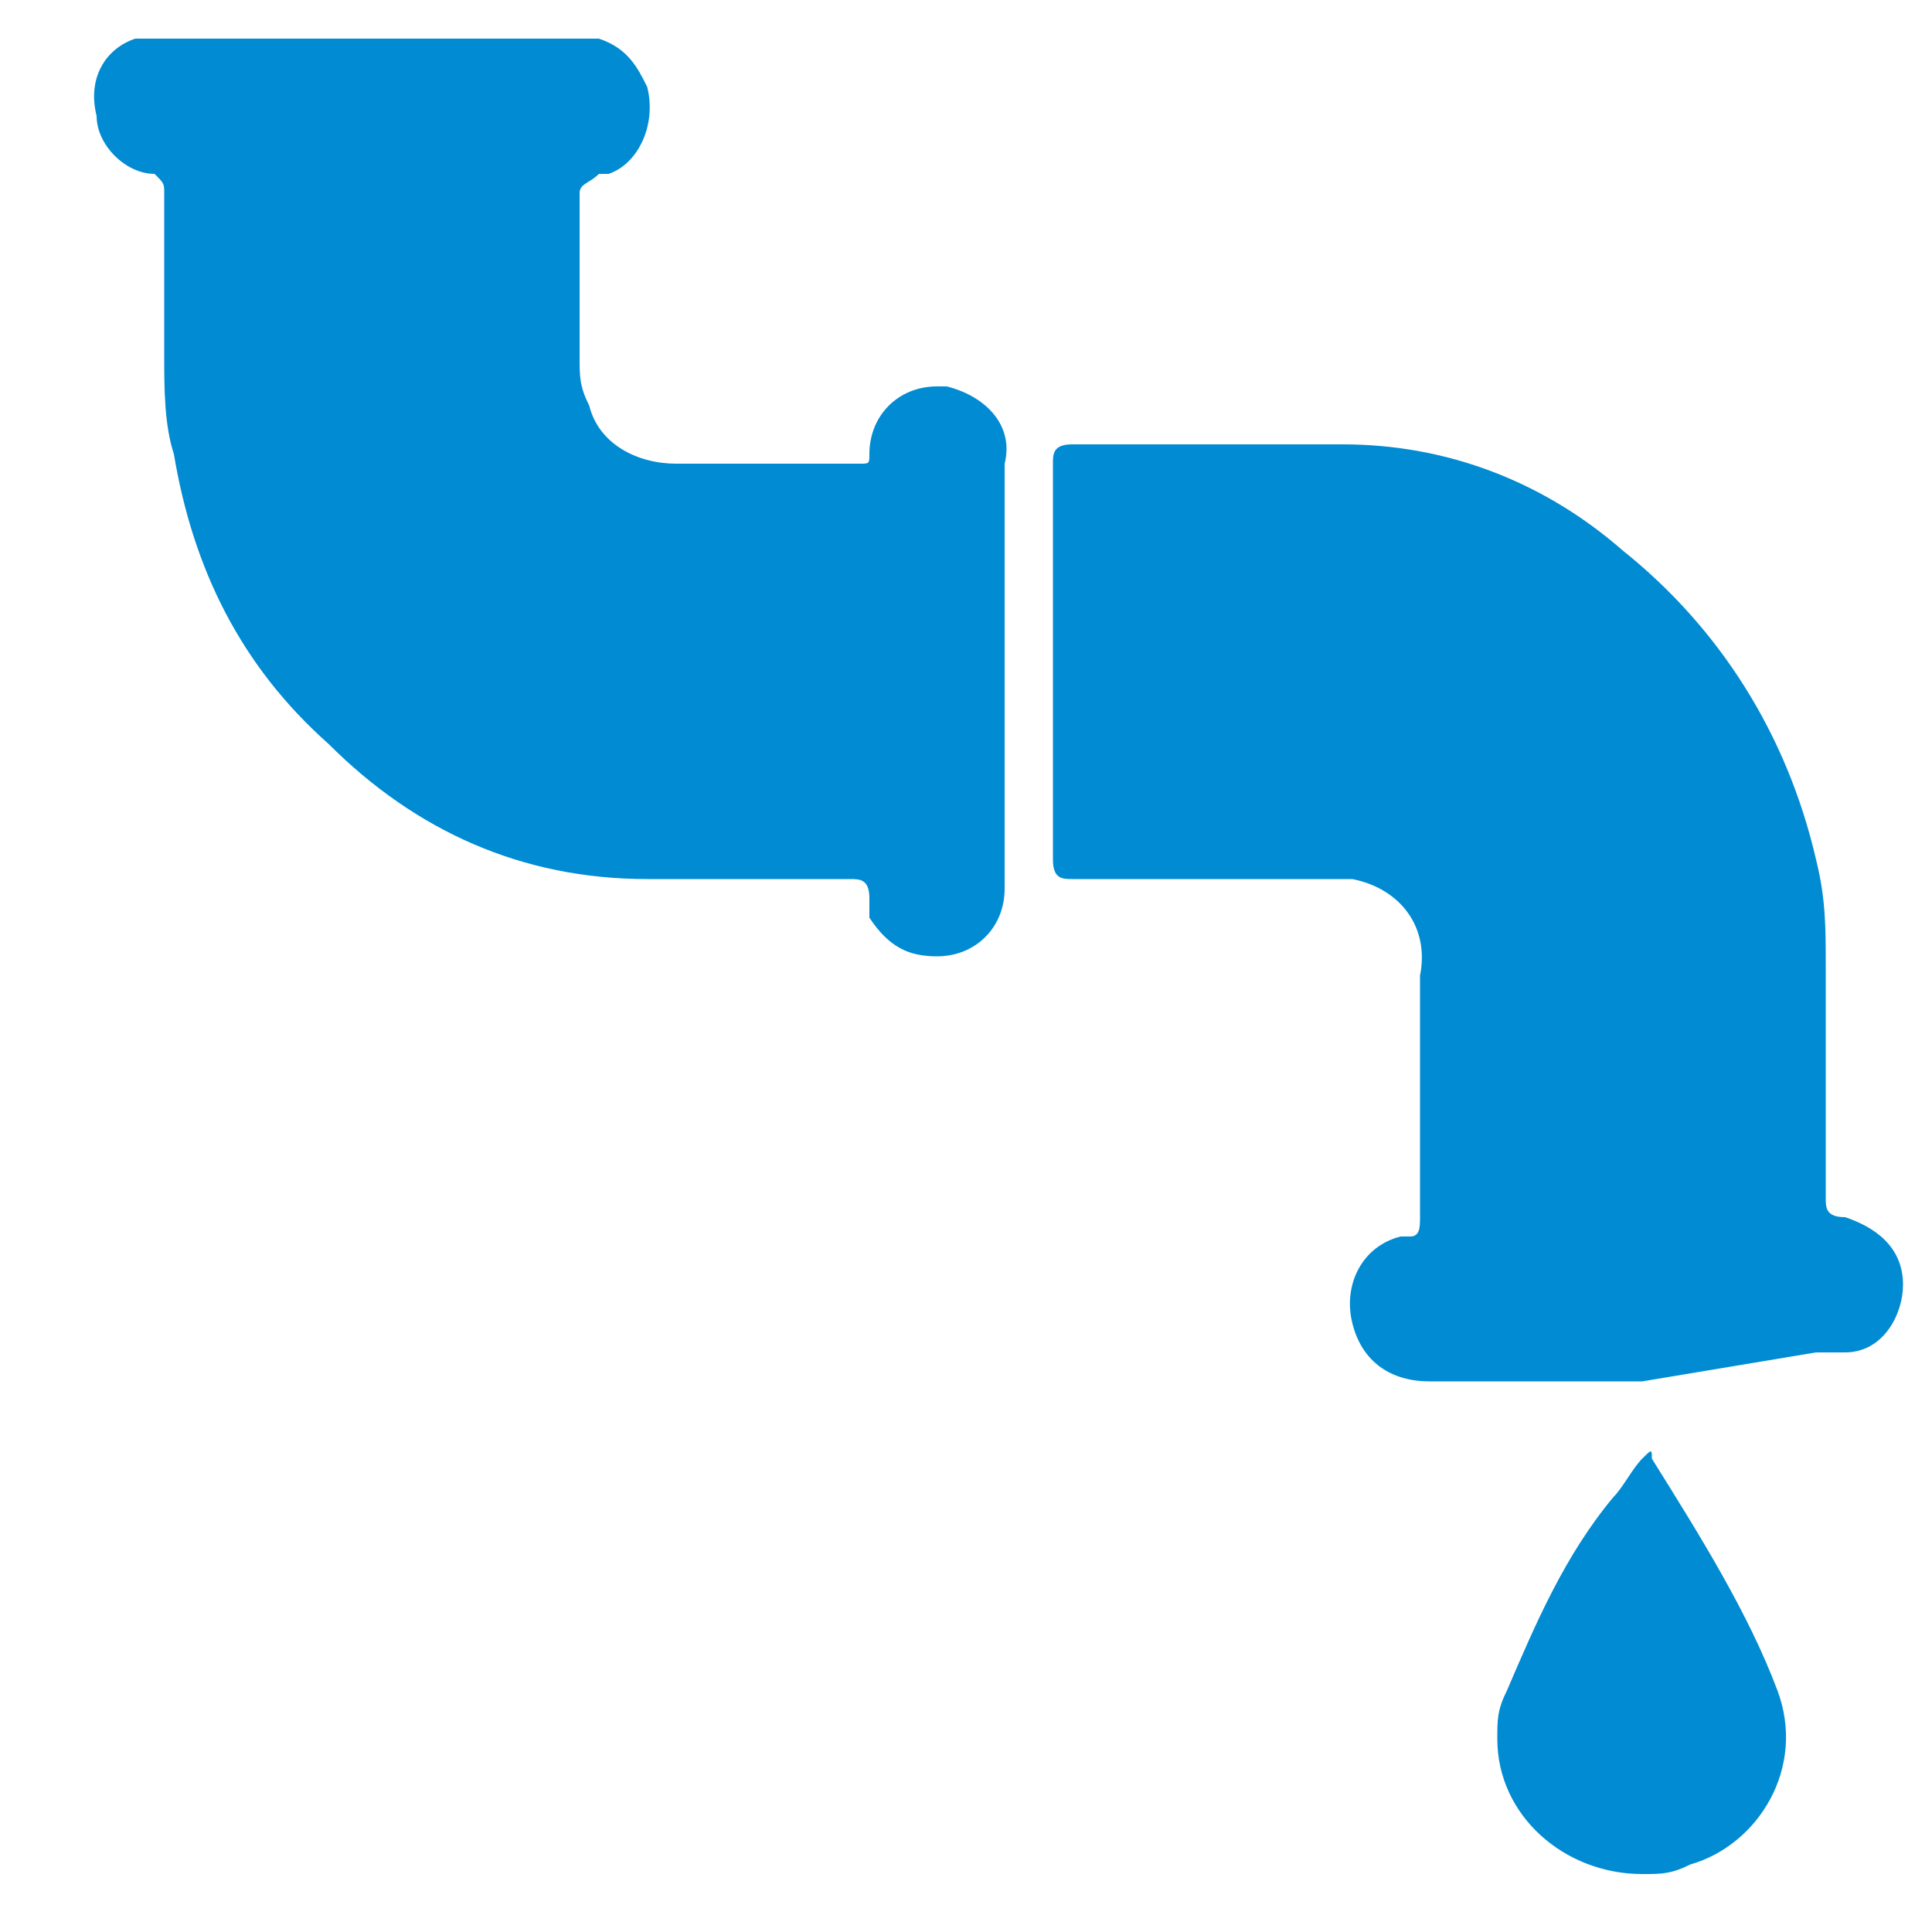
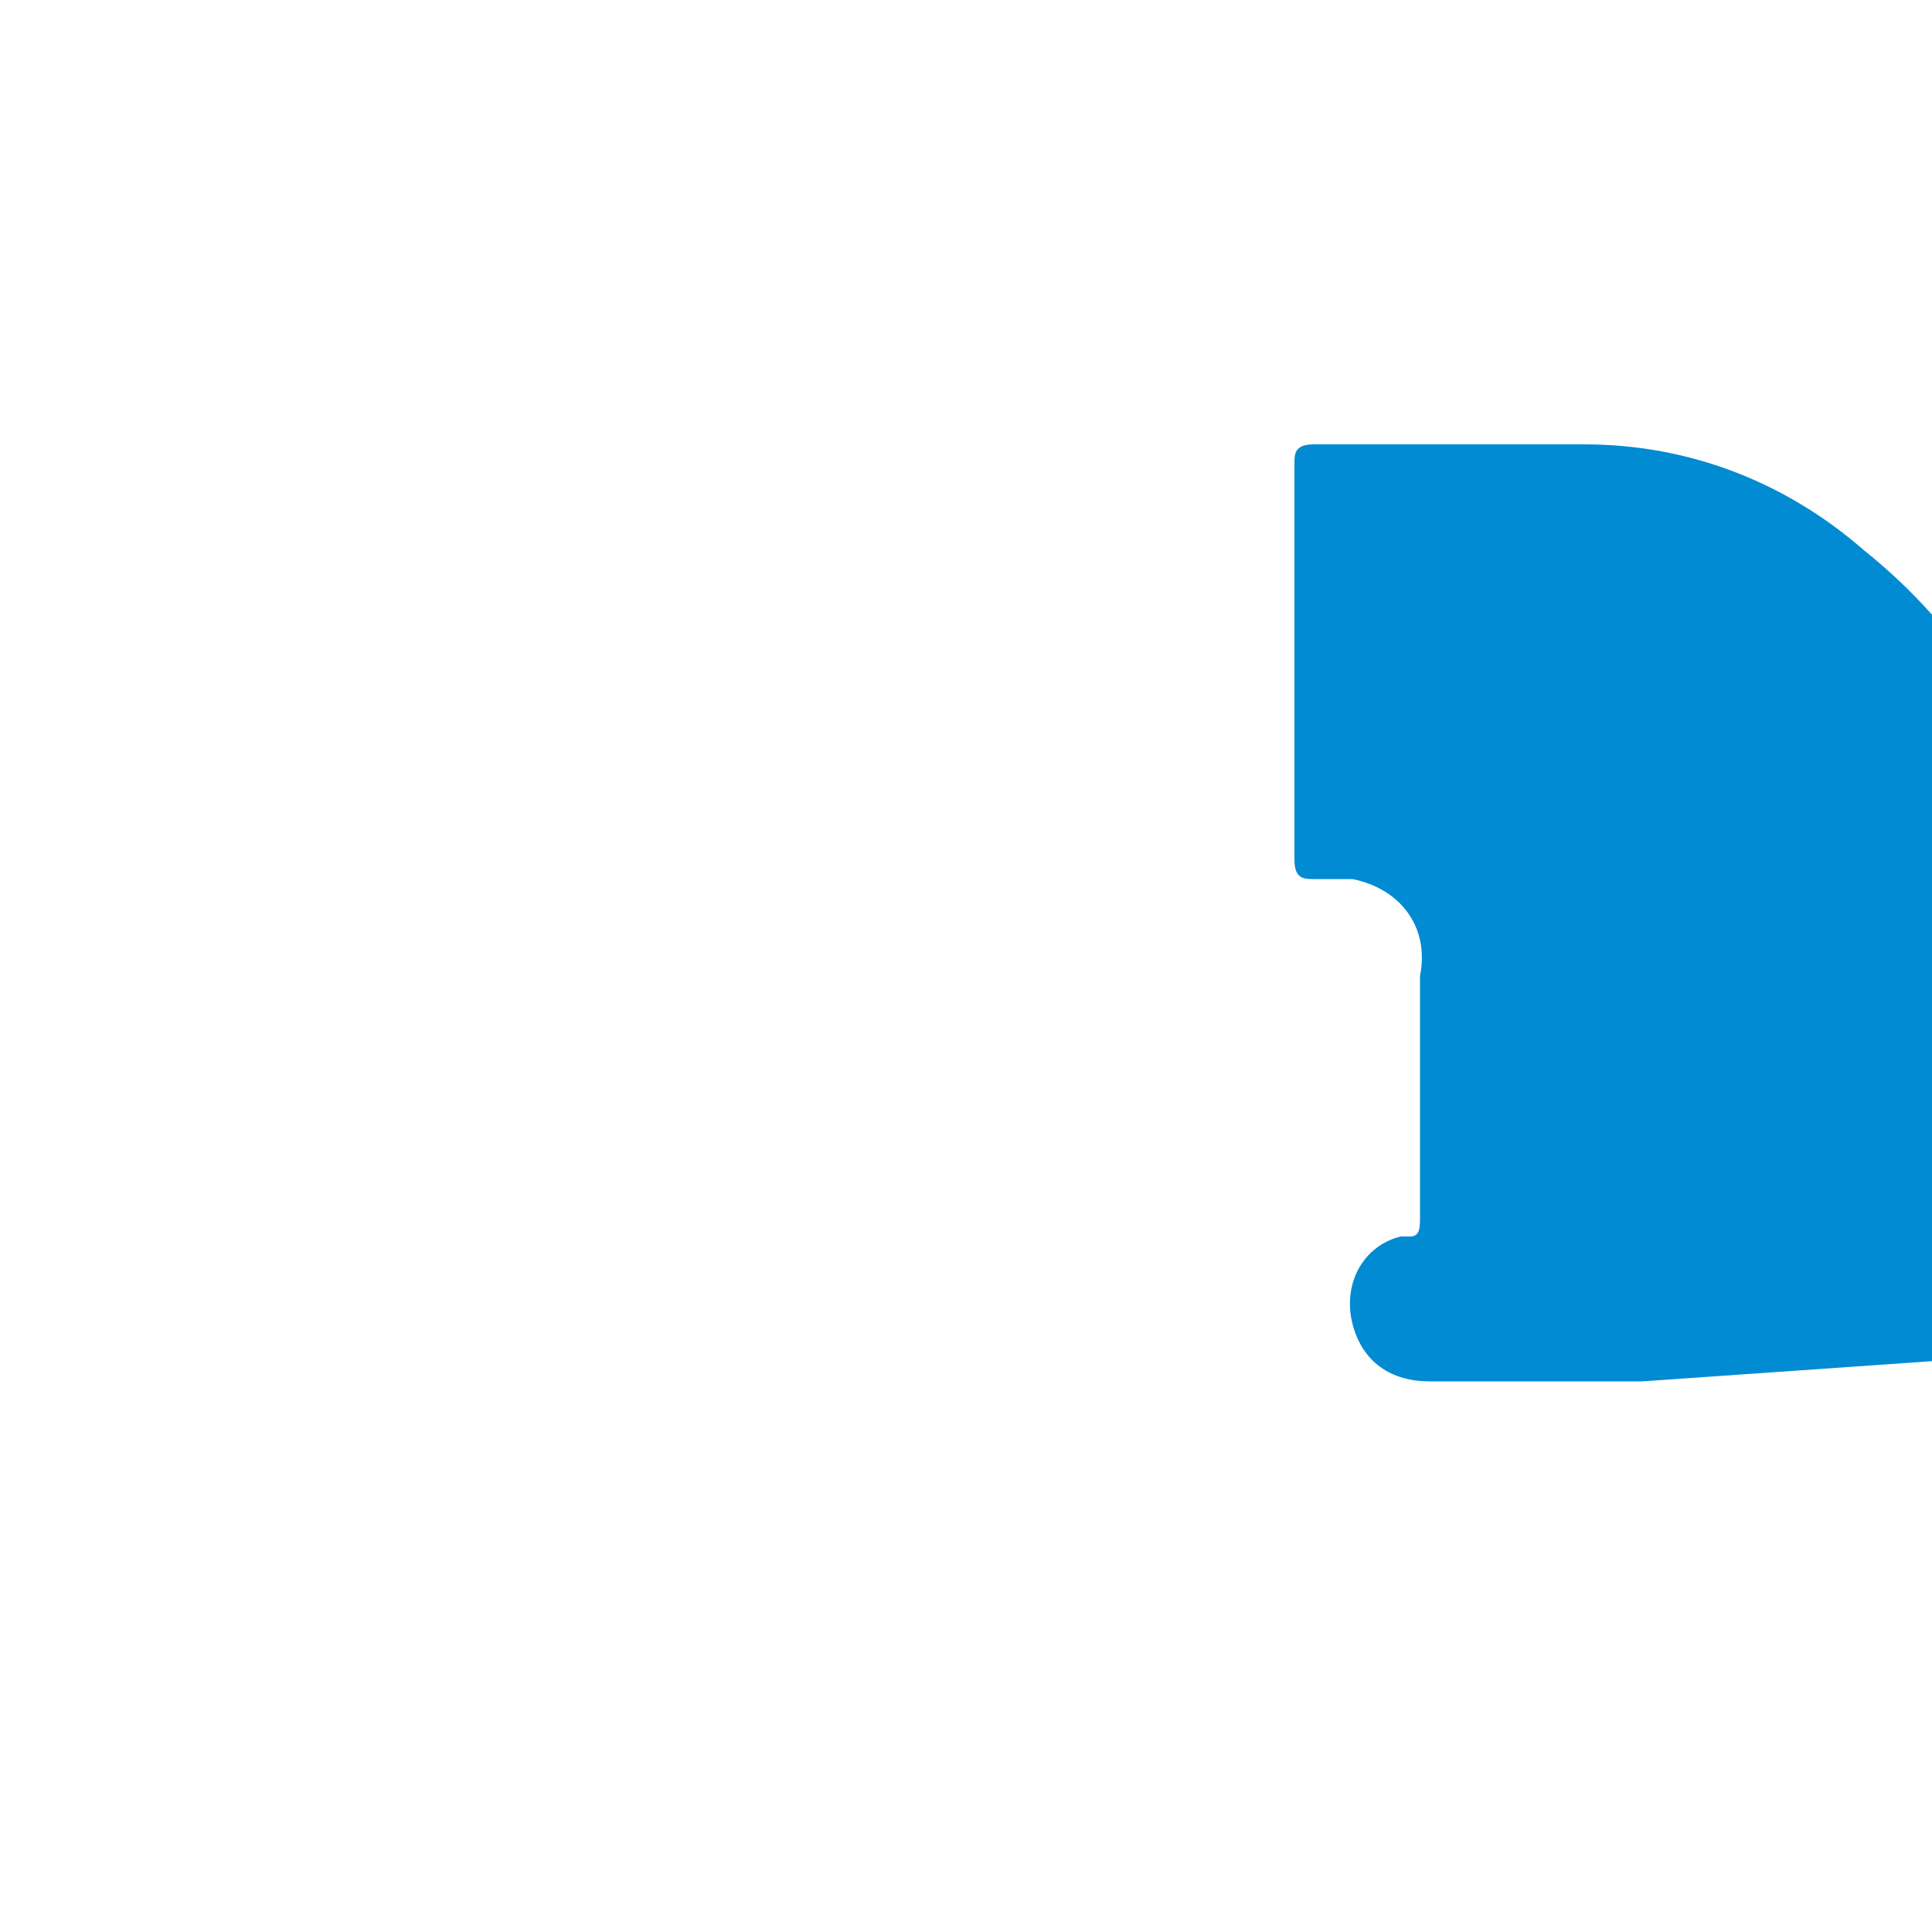
<svg xmlns="http://www.w3.org/2000/svg" version="1.1" id="Ebene_1" x="0px" y="0px" viewBox="0 0 20 20" style="enable-background:new 0 0 20 20;" xml:space="preserve">
  <style type="text/css">
	.st0{fill:#008BD2;}
</style>
  <title>Zeichenfläche 1</title>
-   <path class="st0" d="M6.2,0.4c0.3,0.1,0.4,0.3,0.5,0.5c0.1,0.4-0.1,0.8-0.4,0.9c0,0-0.1,0-0.1,0C6.1,1.9,6,1.9,6,2  c0,0.6,0,1.1,0,1.7C6,3.9,6,4,6.1,4.2C6.2,4.6,6.6,4.8,7,4.8h1.9c0.1,0,0.1,0,0.1-0.1C9,4.3,9.3,4,9.7,4c0,0,0,0,0.1,0  c0.4,0.1,0.7,0.4,0.6,0.8v4.4c0,0.4-0.3,0.7-0.7,0.7c-0.3,0-0.5-0.1-0.7-0.4C9,9.5,9,9.4,9,9.3c0-0.2-0.1-0.2-0.2-0.2  c-0.7,0-1.4,0-2.1,0C5.4,9.1,4.3,8.6,3.4,7.7c-0.9-0.8-1.4-1.8-1.6-3C1.7,4.4,1.7,4,1.7,3.7V2c0-0.1,0-0.1-0.1-0.2  c-0.3,0-0.6-0.3-0.6-0.6c0,0,0,0,0,0C0.9,0.8,1.1,0.5,1.4,0.4H6.2z" />
-   <path class="st0" d="M17,14.3h-2.2c-0.4,0-0.7-0.2-0.8-0.6c-0.1-0.4,0.1-0.8,0.5-0.9c0,0,0.1,0,0.1,0c0.1,0,0.1-0.1,0.1-0.2v-2.5  c0.1-0.5-0.2-0.9-0.7-1c-0.1,0-0.2,0-0.4,0h-2.5c-0.1,0-0.2,0-0.2-0.2c0-1.3,0-2.7,0-4.1c0-0.1,0-0.2,0.2-0.2c0.9,0,1.9,0,2.8,0  c1.1,0,2.1,0.4,2.9,1.1c1,0.8,1.7,1.9,2,3.2c0.1,0.4,0.1,0.7,0.1,1.1v2.4c0,0.1,0,0.2,0.2,0.2c0.3,0.1,0.6,0.3,0.6,0.7  c0,0.3-0.2,0.7-0.6,0.7c-0.1,0-0.2,0-0.3,0L17,14.3z" />
-   <path class="st0" d="M17,19.4c-0.8,0-1.5-0.6-1.5-1.4c0-0.2,0-0.3,0.1-0.5c0.3-0.7,0.6-1.4,1.1-2c0.1-0.1,0.2-0.3,0.3-0.4  s0.1-0.1,0.1,0c0.5,0.8,1,1.6,1.3,2.4c0.3,0.8-0.2,1.6-0.9,1.8C17.3,19.4,17.2,19.4,17,19.4z" />
+   <path class="st0" d="M17,14.3h-2.2c-0.4,0-0.7-0.2-0.8-0.6c-0.1-0.4,0.1-0.8,0.5-0.9c0,0,0.1,0,0.1,0c0.1,0,0.1-0.1,0.1-0.2v-2.5  c0.1-0.5-0.2-0.9-0.7-1c-0.1,0-0.2,0-0.4,0c-0.1,0-0.2,0-0.2-0.2c0-1.3,0-2.7,0-4.1c0-0.1,0-0.2,0.2-0.2c0.9,0,1.9,0,2.8,0  c1.1,0,2.1,0.4,2.9,1.1c1,0.8,1.7,1.9,2,3.2c0.1,0.4,0.1,0.7,0.1,1.1v2.4c0,0.1,0,0.2,0.2,0.2c0.3,0.1,0.6,0.3,0.6,0.7  c0,0.3-0.2,0.7-0.6,0.7c-0.1,0-0.2,0-0.3,0L17,14.3z" />
</svg>